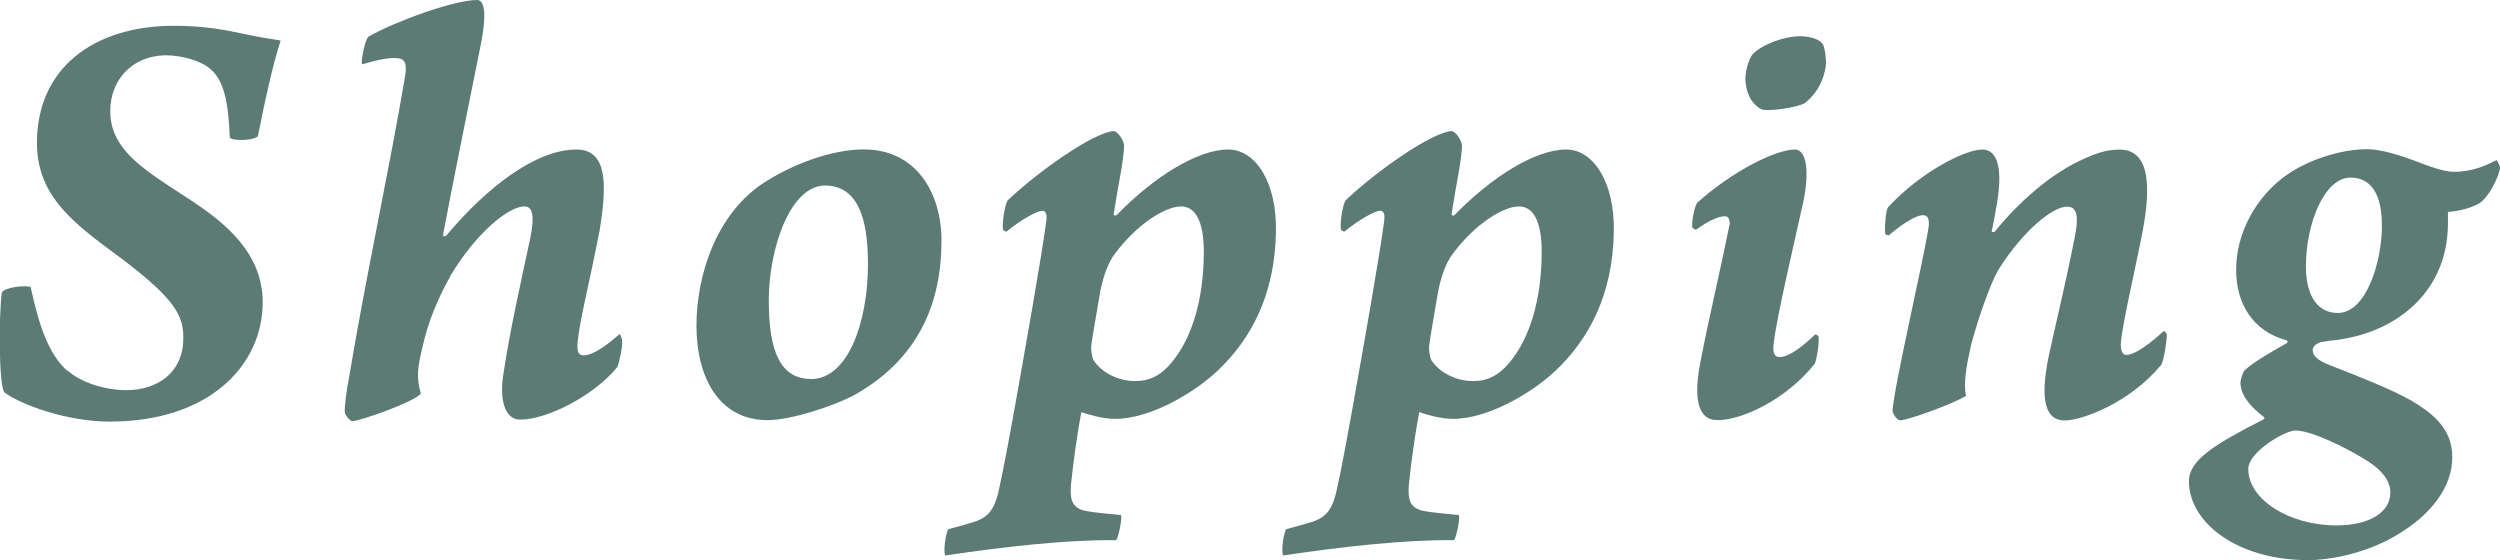
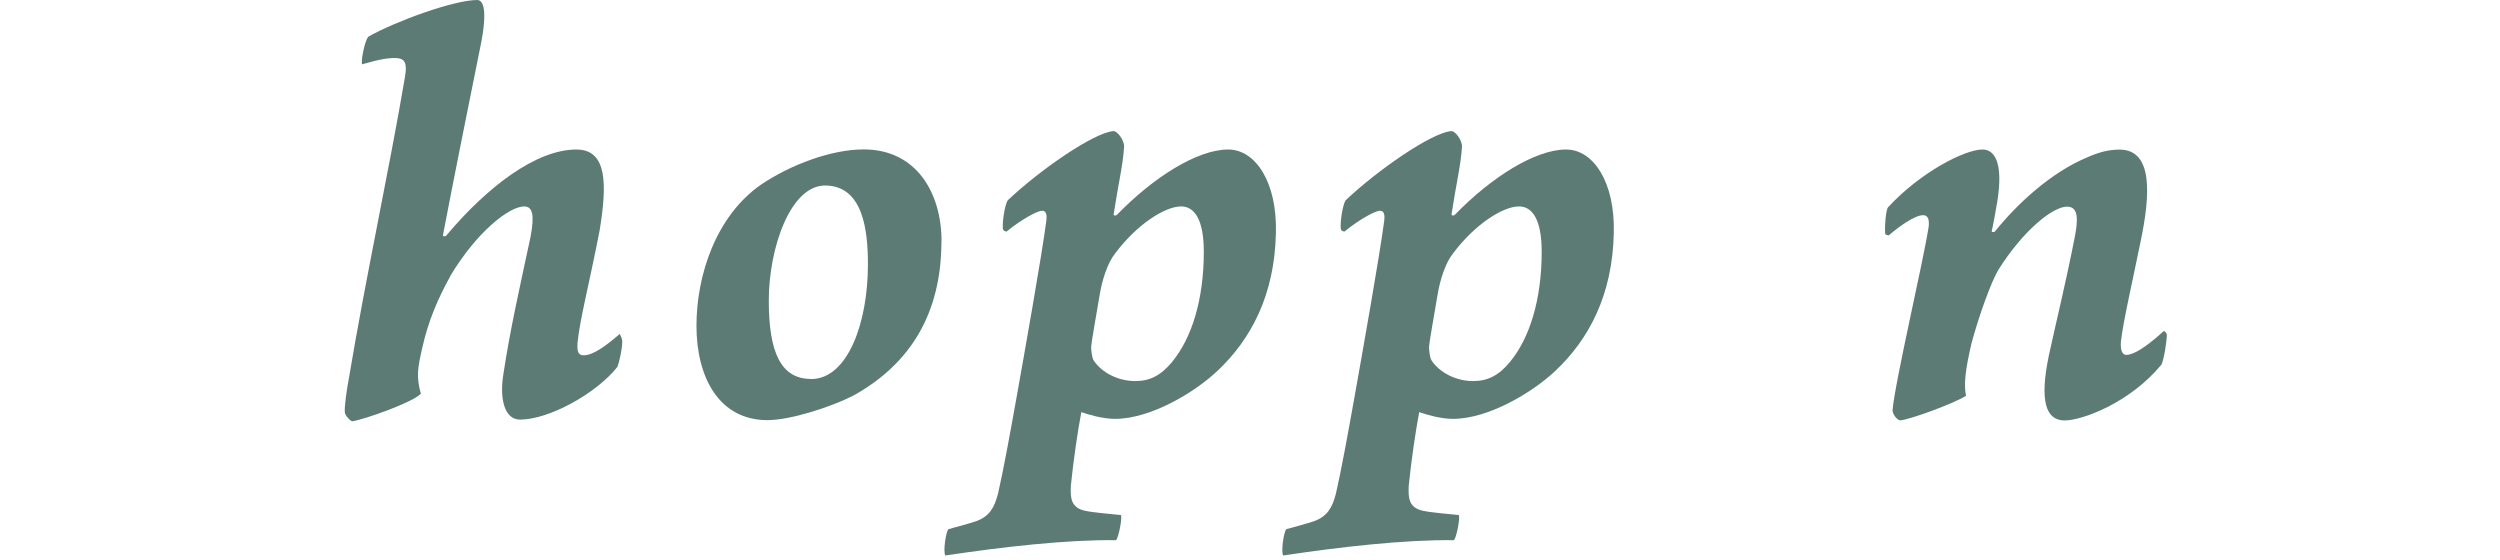
<svg xmlns="http://www.w3.org/2000/svg" id="_レイヤー_1" data-name="レイヤー_1" viewBox="0 0 236.77 53.07">
  <defs>
    <style>
      .cls-1 {
        fill: #5c7b75;
      }
    </style>
  </defs>
-   <path class="cls-1" d="M6.4,35.09c1.28,1.16,3.6,1.86,5.57,1.86,2.9,0,5.34-1.62,5.39-4.81.06-2.26-.81-3.83-5.86-7.66-4.41-3.25-8-5.8-8-10.96,0-7.08,5.39-11.08,12.99-11.08,2.96,0,5.16.46,6.26.7,1.86.41,3.13.58,3.83.7-.7,2.15-1.45,5.45-2.15,9.05-.29.41-2.44.52-2.67.12-.12-3.54-.64-5.45-1.8-6.44-.93-.87-2.9-1.33-4.18-1.33-3.36,0-5.34,2.44-5.34,5.28,0,2.09,1.04,3.6,2.73,5.05,2.09,1.74,4.64,3.07,6.84,4.76,2.96,2.26,4.87,4.87,4.87,8.29,0,5.92-4.99,11.31-14.5,11.31-4.06,0-8.47-1.62-9.98-2.78-.52-.81-.52-7.19-.23-9.45.29-.52,2.26-.7,2.73-.52.81,3.71,1.68,6.32,3.48,7.95Z" />
+   <path class="cls-1" d="M6.4,35.09Z" />
  <path class="cls-1" d="M42.65,26.16c-1.1,1.97-2.09,4.18-2.67,6.84-.41,1.8-.58,2.67-.12,4.29-.75.81-5.34,2.44-6.5,2.61-.23-.06-.64-.52-.7-.81-.06-.58.17-2.15.41-3.42,1.57-9.4,3.83-19.78,5.28-28.36.23-1.28,0-1.74-.7-1.8-.7-.06-1.57.06-3.36.58-.12-.46.29-2.26.58-2.61,2.55-1.45,8.12-3.48,10.32-3.48.41,0,1.04.46.41,3.89-1.1,5.45-2.78,13.8-3.65,18.39,0,.12.17.12.29.06,3.89-4.64,8.53-8.18,12.35-8.18,2.96,0,2.9,3.36,2.2,7.66-1.04,5.34-1.86,8.35-2.09,10.61-.06.87.06,1.22.58,1.22.87,0,2.09-.87,3.42-2.03.06.17.23.41.23.75,0,.7-.29,1.97-.46,2.38-2.03,2.55-6.5,4.99-9.22,4.99-1.45,0-1.97-1.91-1.57-4.35.64-4.23,1.57-8.29,2.55-12.88.41-2.09.23-2.96-.58-2.96-1.45,0-4.52,2.44-7.02,6.61Z" />
  <path class="cls-1" d="M89.16,22.85c0,6.79-2.9,11.6-8.35,14.62-2.03,1.04-5.92,2.32-8.12,2.32-4.64,0-6.73-4.12-6.73-8.93s1.86-10.44,6.15-13.4c2.78-1.86,6.61-3.31,9.69-3.31,4.99,0,7.37,4.12,7.37,8.7ZM76.81,35.9c3.48,0,5.39-5.34,5.39-10.85,0-3.25-.46-7.42-4-7.48-3.36-.06-5.39,5.97-5.39,10.9s1.16,7.42,4,7.42Z" />
  <path class="cls-1" d="M147.34,35.09c-2.2,2.09-6.38,4.58-9.74,4.58-1.16,0-2.55-.41-3.19-.64-.35,1.86-.75,4.58-.99,6.96-.06,1.16,0,2.09,1.33,2.38.75.17,2.26.29,3.42.41.12.35-.23,2.09-.46,2.38-4.7-.06-10.79.64-16.18,1.45-.23-.35.06-2.26.29-2.49,1.04-.29,1.91-.52,2.61-.75,1.28-.46,1.74-1.28,2.09-2.61.52-2.26,1.16-5.8,1.68-8.7.87-4.87,2.44-13.69,2.9-17.17.06-.52,0-.93-.41-.93s-1.86.75-3.36,1.97c-.17,0-.35-.12-.35-.29-.06-.64.17-2.2.46-2.67,3.07-2.9,8.12-6.38,9.98-6.55.41-.06,1.1.93,1.04,1.51-.12,1.8-.52,3.31-.99,6.38,0,.12.17.12.29.06,3.48-3.6,7.66-6.21,10.56-6.21,2.61,0,4.64,3.13,4.52,7.89-.12,5.92-2.38,10.09-5.51,13.05ZM143.05,34.22c1.8-2.2,2.96-5.8,2.96-10.38,0-3.02-.87-4.29-2.15-4.29-1.51,0-4.18,1.68-6.26,4.47-.7.87-1.22,2.49-1.45,3.89-.35,2.09-.75,4.29-.81,4.93,0,.29.06.99.23,1.28.75,1.16,2.32,1.97,3.94,1.97,1.39,0,2.44-.52,3.54-1.86Z" />
  <path class="cls-1" d="M115.34,35.09c-2.2,2.09-6.38,4.58-9.74,4.58-1.16,0-2.55-.41-3.19-.64-.35,1.86-.75,4.58-.99,6.96-.06,1.16,0,2.09,1.33,2.38.75.17,2.26.29,3.42.41.12.35-.23,2.09-.46,2.38-4.7-.06-10.79.64-16.18,1.45-.23-.35.06-2.26.29-2.49,1.04-.29,1.91-.52,2.61-.75,1.28-.46,1.74-1.28,2.09-2.61.52-2.26,1.16-5.8,1.68-8.7.87-4.87,2.44-13.69,2.9-17.17.06-.52,0-.93-.41-.93s-1.86.75-3.36,1.97c-.17,0-.35-.12-.35-.29-.06-.64.17-2.2.46-2.67,3.07-2.9,8.12-6.38,9.98-6.55.41-.06,1.1.93,1.04,1.51-.12,1.8-.52,3.31-.99,6.38,0,.12.17.12.29.06,3.48-3.6,7.66-6.21,10.56-6.21,2.61,0,4.64,3.13,4.52,7.89-.12,5.92-2.38,10.09-5.51,13.05ZM111.05,34.22c1.8-2.2,2.96-5.8,2.96-10.38,0-3.02-.87-4.29-2.15-4.29-1.51,0-4.18,1.68-6.26,4.47-.7.87-1.22,2.49-1.45,3.89-.35,2.09-.75,4.29-.81,4.93,0,.29.06.99.23,1.28.75,1.16,2.32,1.97,3.94,1.97,1.39,0,2.44-.52,3.54-1.86Z" />
-   <path class="cls-1" d="M172.22,31.84c.12.52-.17,2.26-.35,2.61-2.67,3.36-6.84,5.34-9.22,5.34-1.97,0-2.26-2.32-1.57-5.68.75-3.94,1.86-8.53,2.67-12.59.17-.52,0-1.04-.35-1.04-.64,0-1.57.41-2.78,1.28-.12-.06-.35-.12-.35-.29-.06-.64.23-1.91.46-2.26,3.42-3.07,7.48-5.05,9.28-5.05,1.22.06,1.28,2.44.81,4.81-.75,3.42-2.67,11.54-2.84,13.63-.12.87.12,1.22.58,1.22.81,0,2.09-.93,3.36-2.15.06,0,.23.06.29.17ZM172.63,4.18c.23.35.35,1.62.29,2.09-.23,1.39-.81,2.55-1.97,3.48-.58.41-3.6.87-4.18.58-.64-.41-1.28-.99-1.45-2.55-.12-.75.29-2.32.75-2.73.93-.87,2.9-1.62,4.41-1.62,1.16,0,1.97.41,2.15.75Z" />
  <path class="cls-1" d="M178.54,22.1c-.06-.64.06-2.26.29-2.49,3.07-3.31,7.25-5.45,8.93-5.45,1.04,0,2.03,1.04,1.39,4.99-.23,1.33-.41,2.32-.52,2.73,0,.12.17.12.29.06,2.2-2.73,5.34-5.57,8.58-6.96,1.16-.52,2.09-.81,3.25-.81,3.25,0,2.84,4.52,2.03,8.47-.81,4-1.68,7.71-1.91,9.69-.06.7.06,1.28.52,1.28s1.45-.35,3.54-2.26c.06,0,.23.12.29.35,0,.58-.29,2.44-.52,2.84-3.02,3.65-7.54,5.28-9.16,5.28-1.8,0-2.38-1.86-1.51-6.09.81-3.71,1.62-6.96,2.44-11.14.35-1.74.41-3.02-.7-3.02-1.33,0-4.12,2.2-6.5,5.97-.7,1.16-1.86,4.41-2.55,6.96-.58,2.49-.75,3.94-.52,4.99-1.33.81-5.39,2.26-6.21,2.32-.35,0-.75-.64-.75-.93.17-2.44,2.9-14.04,3.42-17.4.06-.58,0-1.1-.52-1.1-.81,0-2.32,1.1-3.25,1.91-.12,0-.35-.06-.35-.17Z" />
-   <path class="cls-1" d="M236.77,15.95c-.17.87-.99,2.67-1.97,3.31-.7.41-1.91.75-2.96.81v1.1c0,3.89-1.8,6.96-4.64,8.87-2.44,1.68-5.22,2.09-6.26,2.2-.23,0-.81.12-1.16.17-.35.12-.75.35-.75.75,0,.52.46.99,1.68,1.45,2.55.99,5.8,2.26,7.71,3.36,2.15,1.28,3.83,2.73,3.83,5.34s-1.74,5.34-5.45,7.48c-3.02,1.74-6.38,2.26-8.18,2.26-6.73,0-11.31-3.54-11.31-7.48,0-2.03,2.55-3.54,7.08-5.86.12-.06.06-.17,0-.23-1.22-.93-2.2-2.03-2.2-3.25,0-.17.17-.87.35-1.1.75-.81,3.19-2.15,4-2.61.12-.06.17-.23,0-.29-3.19-.87-4.76-3.48-4.76-6.67,0-3.48,1.86-6.96,4.87-9.05,2.03-1.39,5.05-2.38,7.54-2.38,1.16,0,2.9.46,5.28,1.39.93.35,2.09.75,2.96.75,1.86,0,3.19-.7,4-1.1.12.06.35.58.35.75ZM226.39,46.69c0-1.22-.87-2.15-1.97-2.9-2.03-1.33-5.51-3.02-7.02-3.02-.99,0-4.47,2.03-4.47,3.65,0,2.9,3.89,5.34,8.35,5.34,3.25,0,5.1-1.33,5.1-3.07ZM225.58,21.52c.06-3.13-1.04-4.7-2.96-4.7-2.49,0-4.23,4.35-4.23,8.41,0,2.96,1.22,4.41,3.02,4.41,2.67,0,4.12-4.7,4.18-8.12Z" />
</svg>